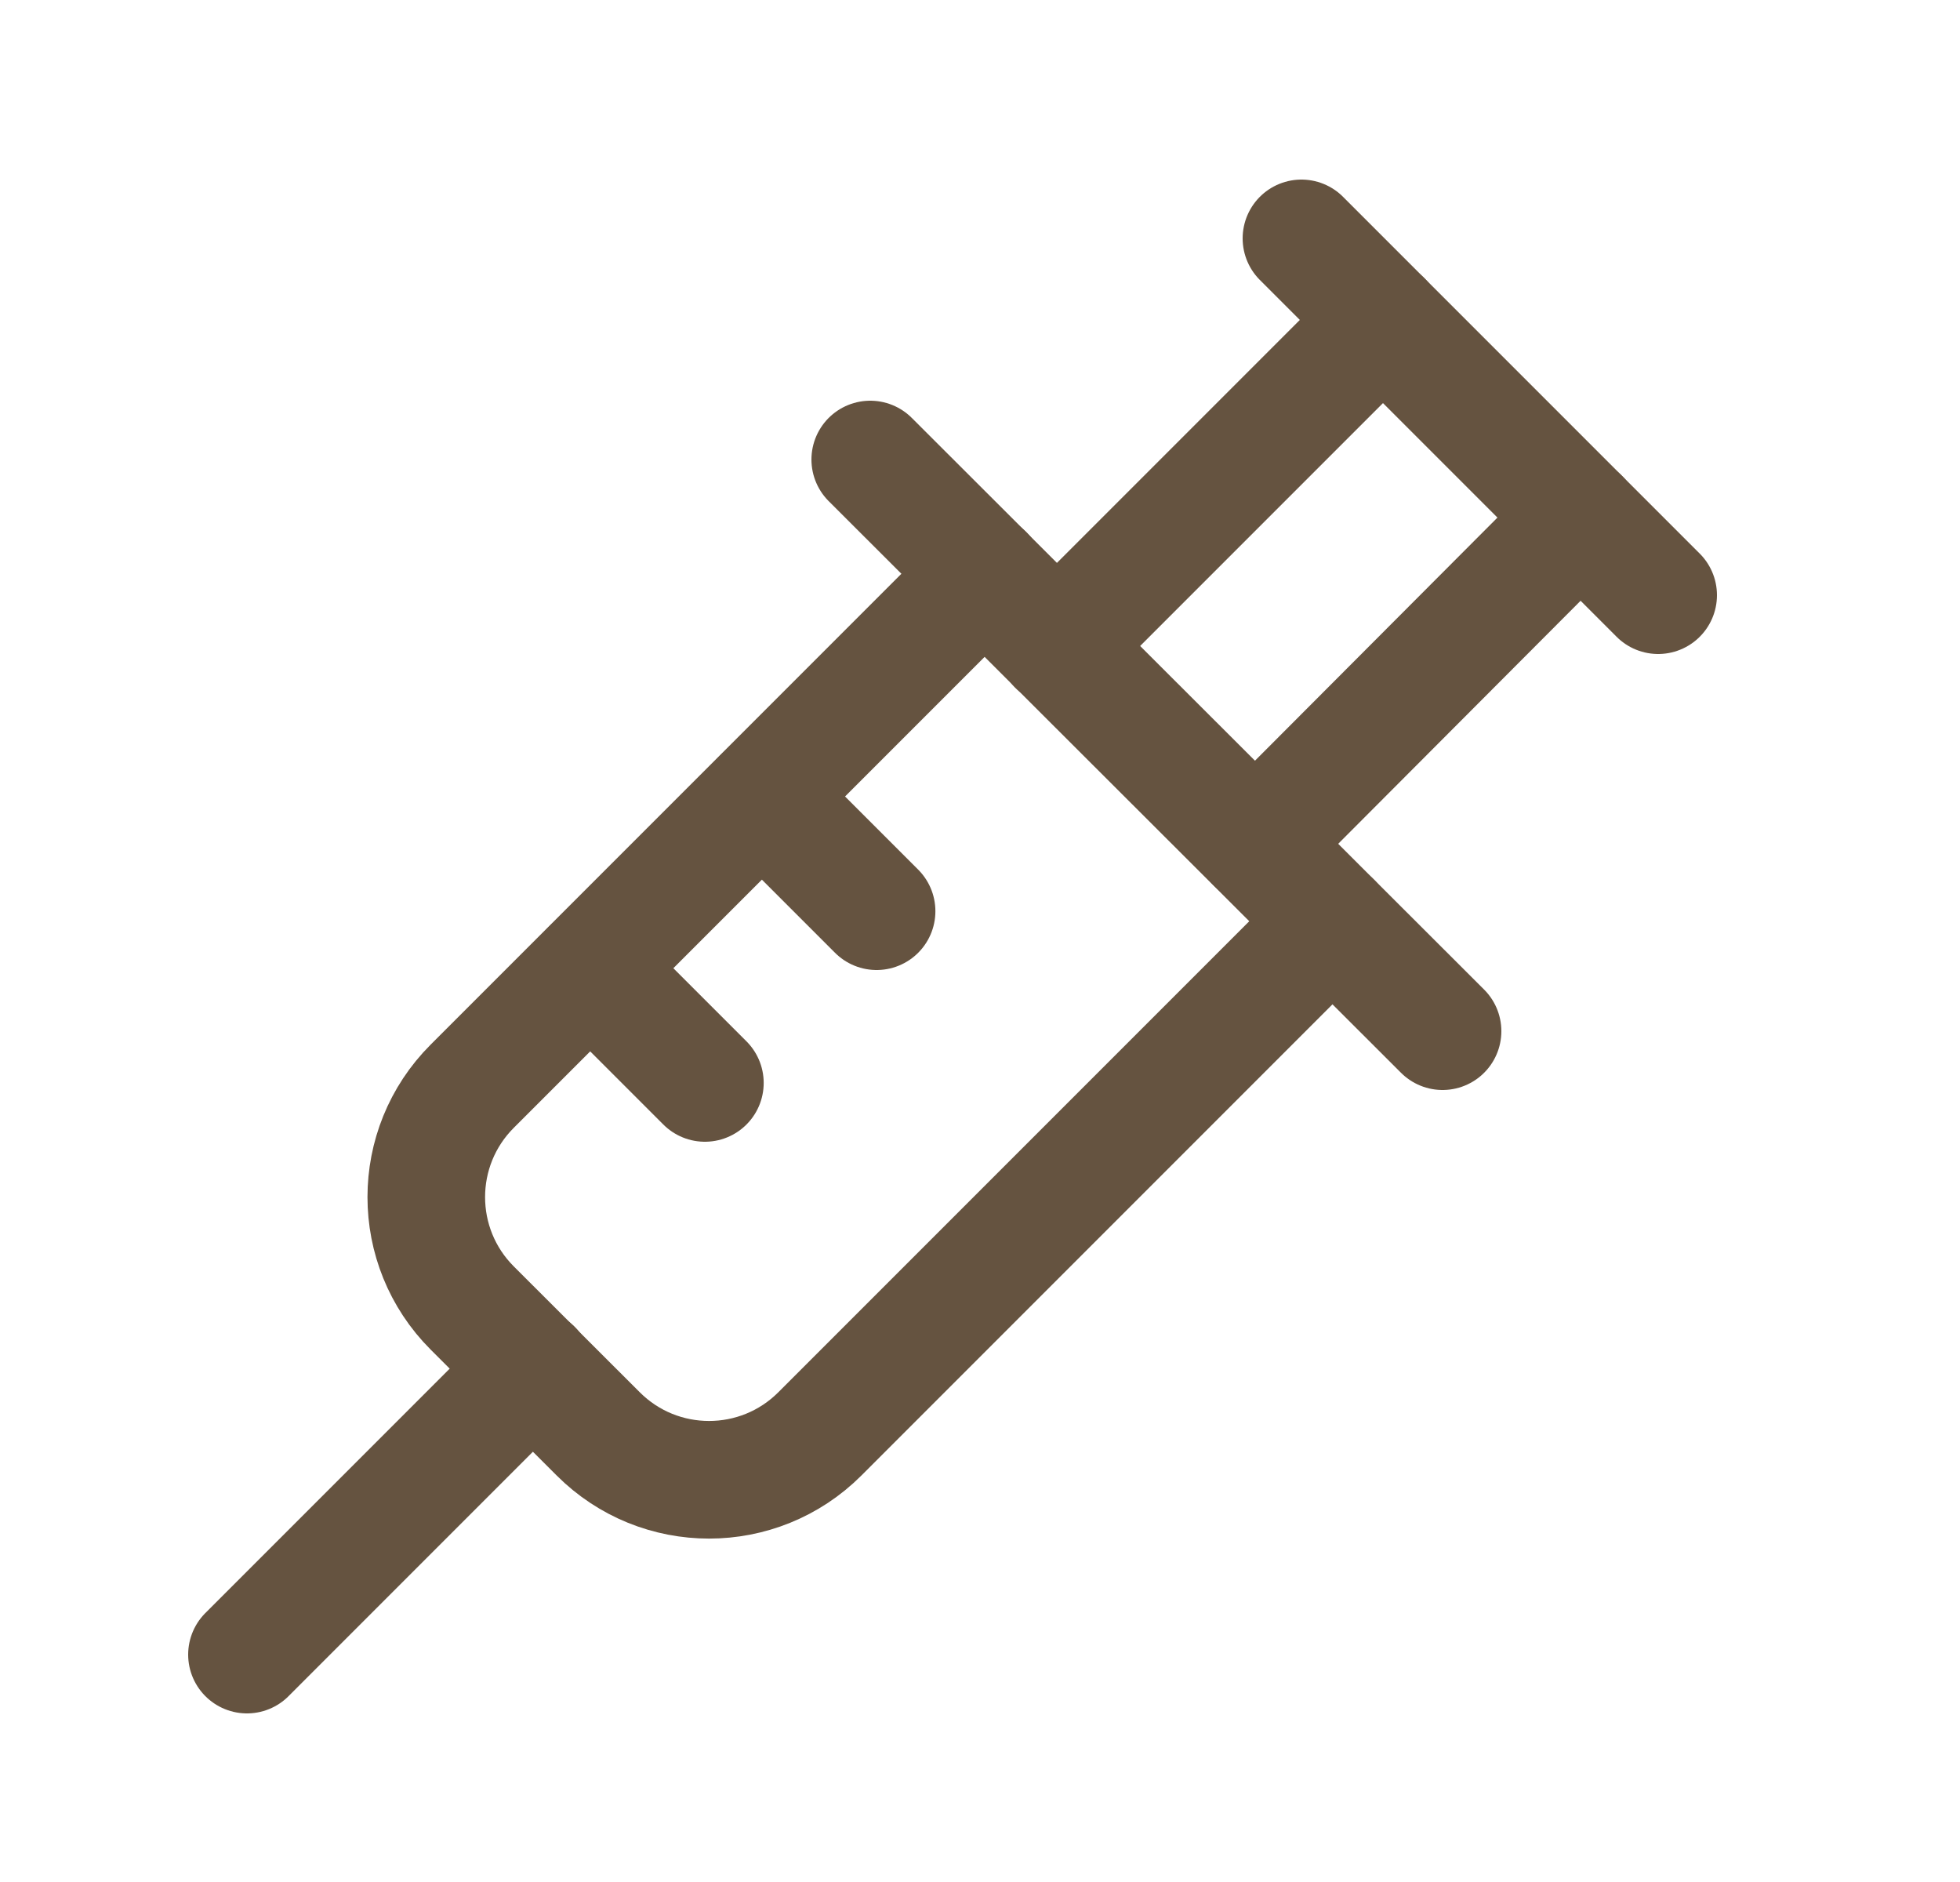
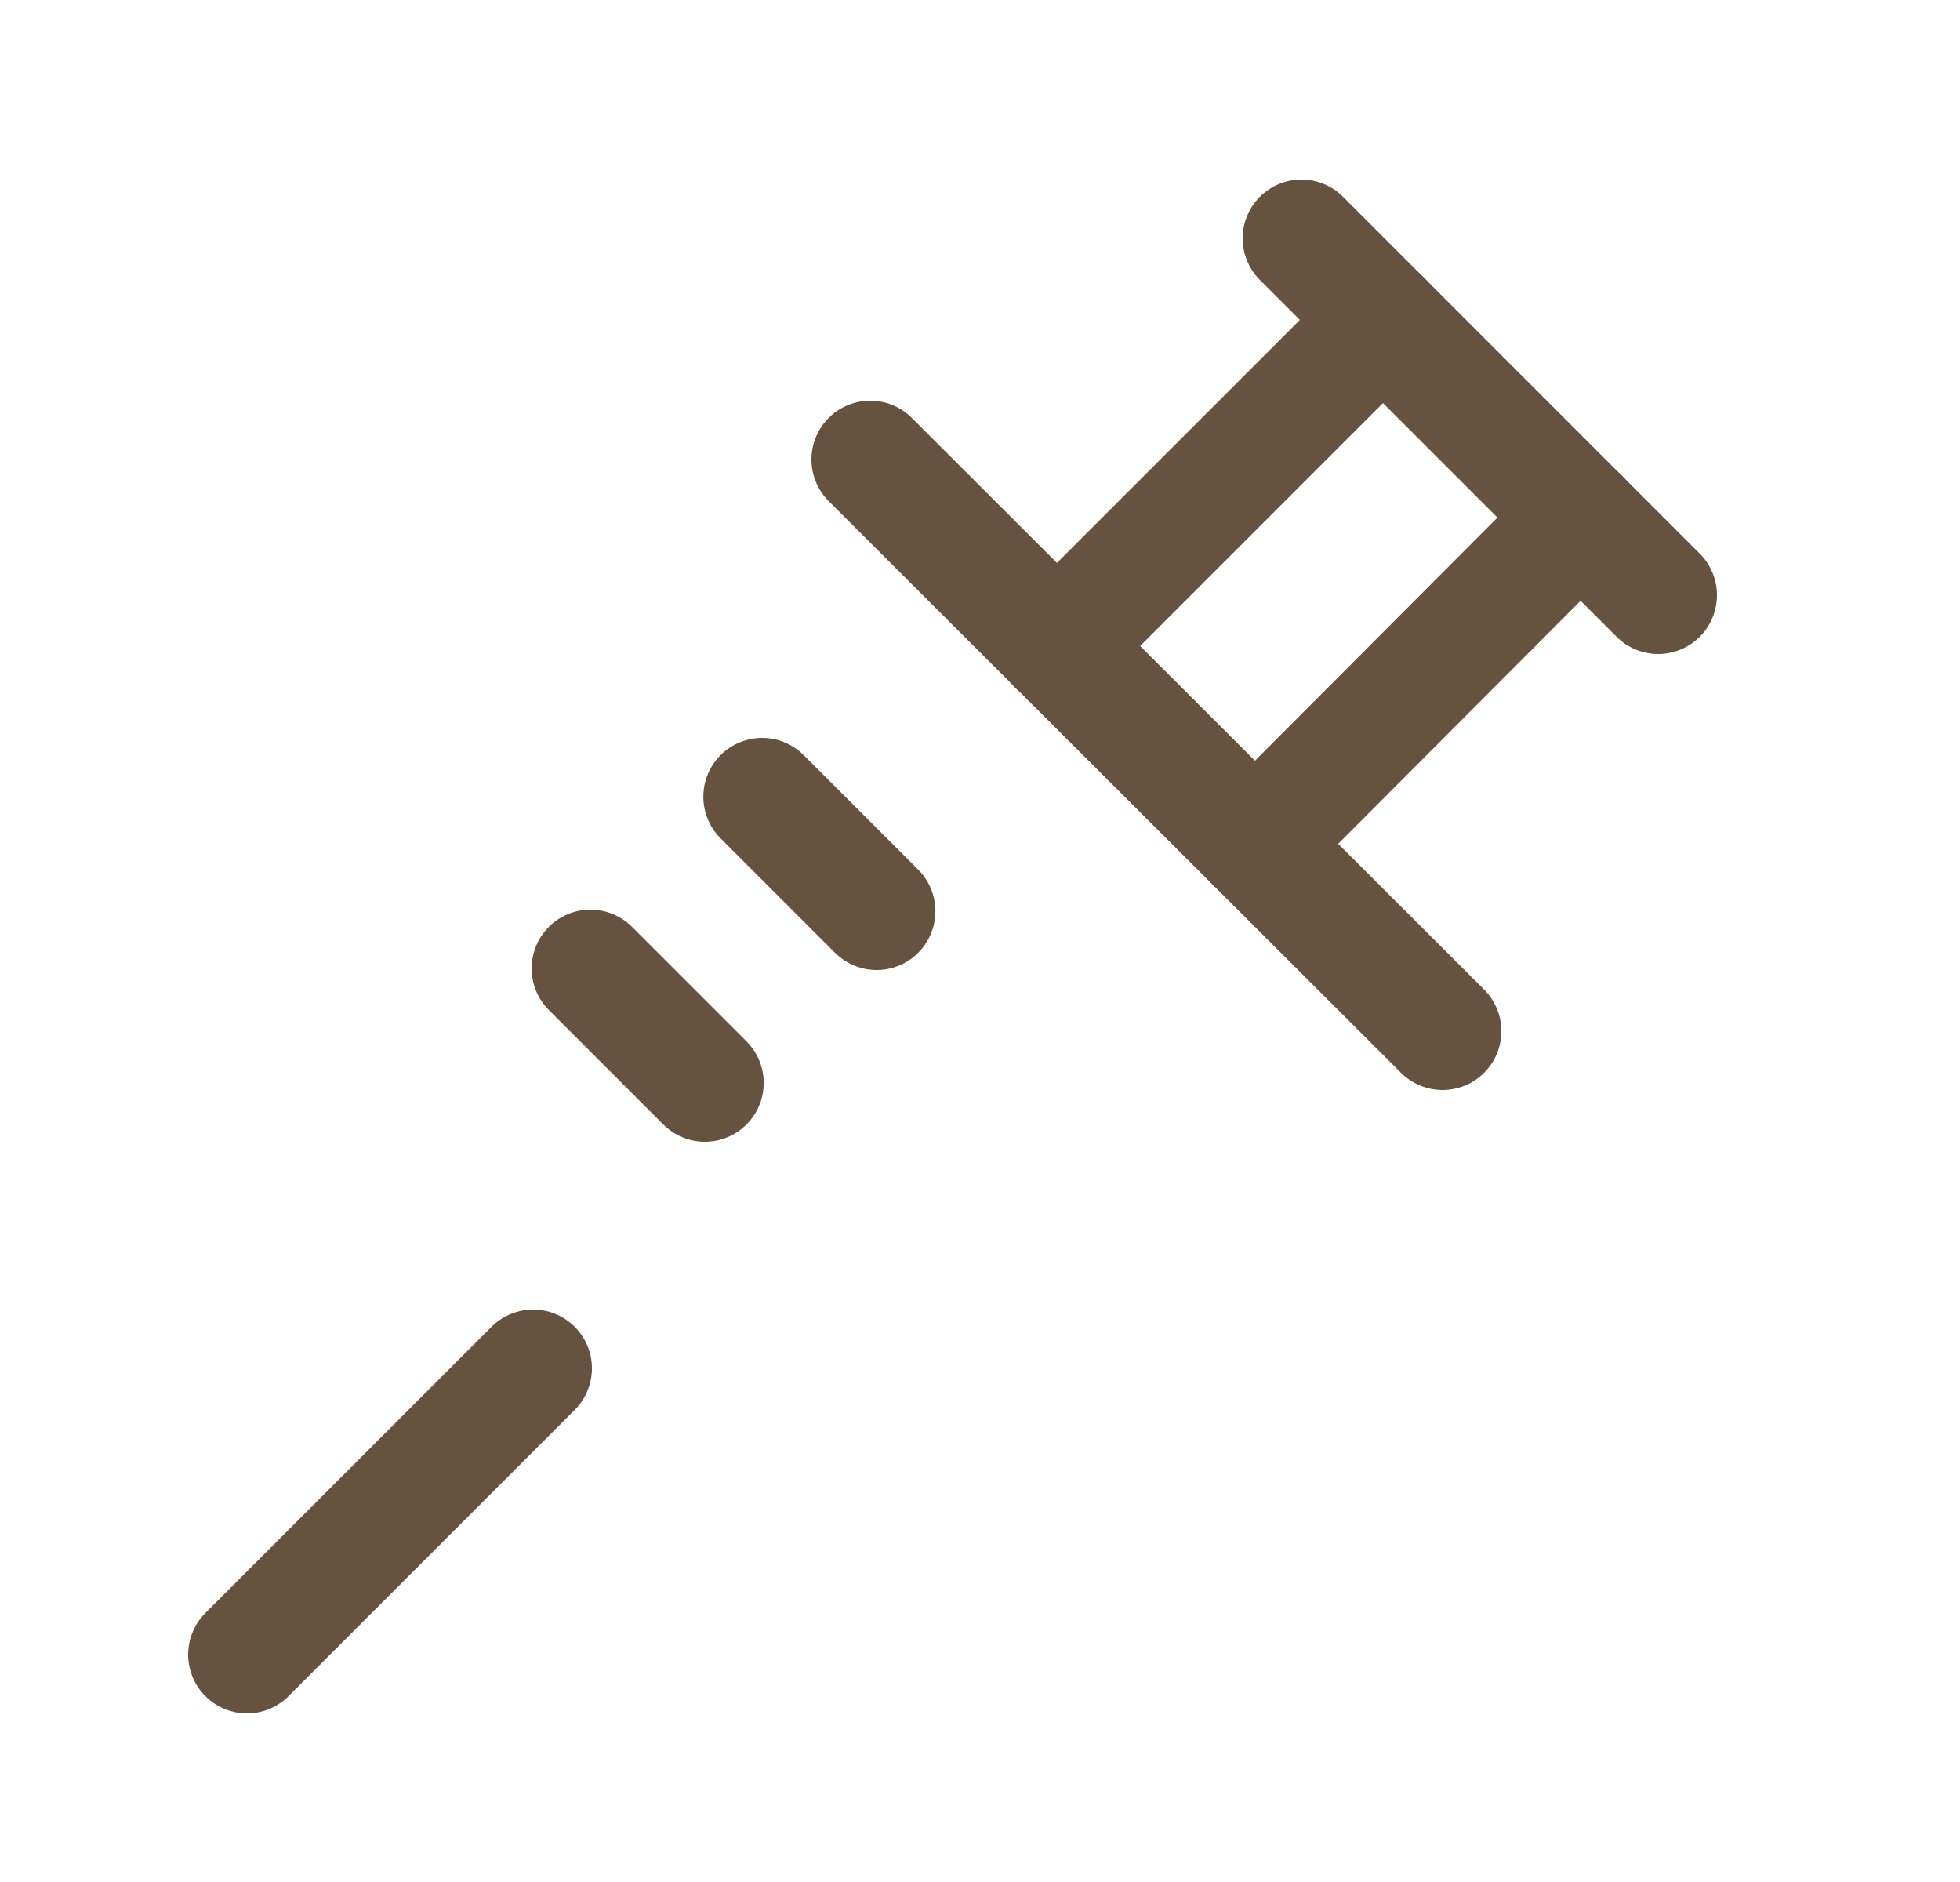
<svg xmlns="http://www.w3.org/2000/svg" width="25" height="24" viewBox="0 0 25 24" fill="none">
  <path d="M13.48 8.24L17.64 4.08" stroke="#655340" stroke-width="1.5" stroke-linecap="round" stroke-linejoin="round" />
  <path d="M20.16 6.6L16.01 10.76" stroke="#655340" stroke-width="1.5" stroke-linecap="round" stroke-linejoin="round" />
  <path d="M11.1 5.86L18.4 13.15" stroke="#655340" stroke-width="1.5" stroke-linecap="round" stroke-linejoin="round" />
  <path d="M6.8 17.45L3.15 21.1" stroke="#655340" stroke-width="1.5" stroke-linecap="round" stroke-linejoin="round" />
  <path d="M7.531 12.35L8.991 13.81" stroke="#655340" stroke-width="1.5" stroke-linecap="round" stroke-linejoin="round" />
  <path d="M9.721 10.16L11.181 11.62" stroke="#655340" stroke-width="1.5" stroke-linecap="round" stroke-linejoin="round" />
  <path d="M16.6 3.04L21.15 7.59" stroke="#655340" stroke-width="1.5" stroke-linecap="round" stroke-linejoin="round" />
-   <path d="M16.995 11.748L10.458 18.285C9.677 19.066 8.411 19.066 7.63 18.285L6.023 16.68C5.242 15.899 5.242 14.633 6.023 13.852L12.56 7.315" stroke="#655340" stroke-width="1.5" stroke-linecap="round" stroke-linejoin="round" />
</svg>